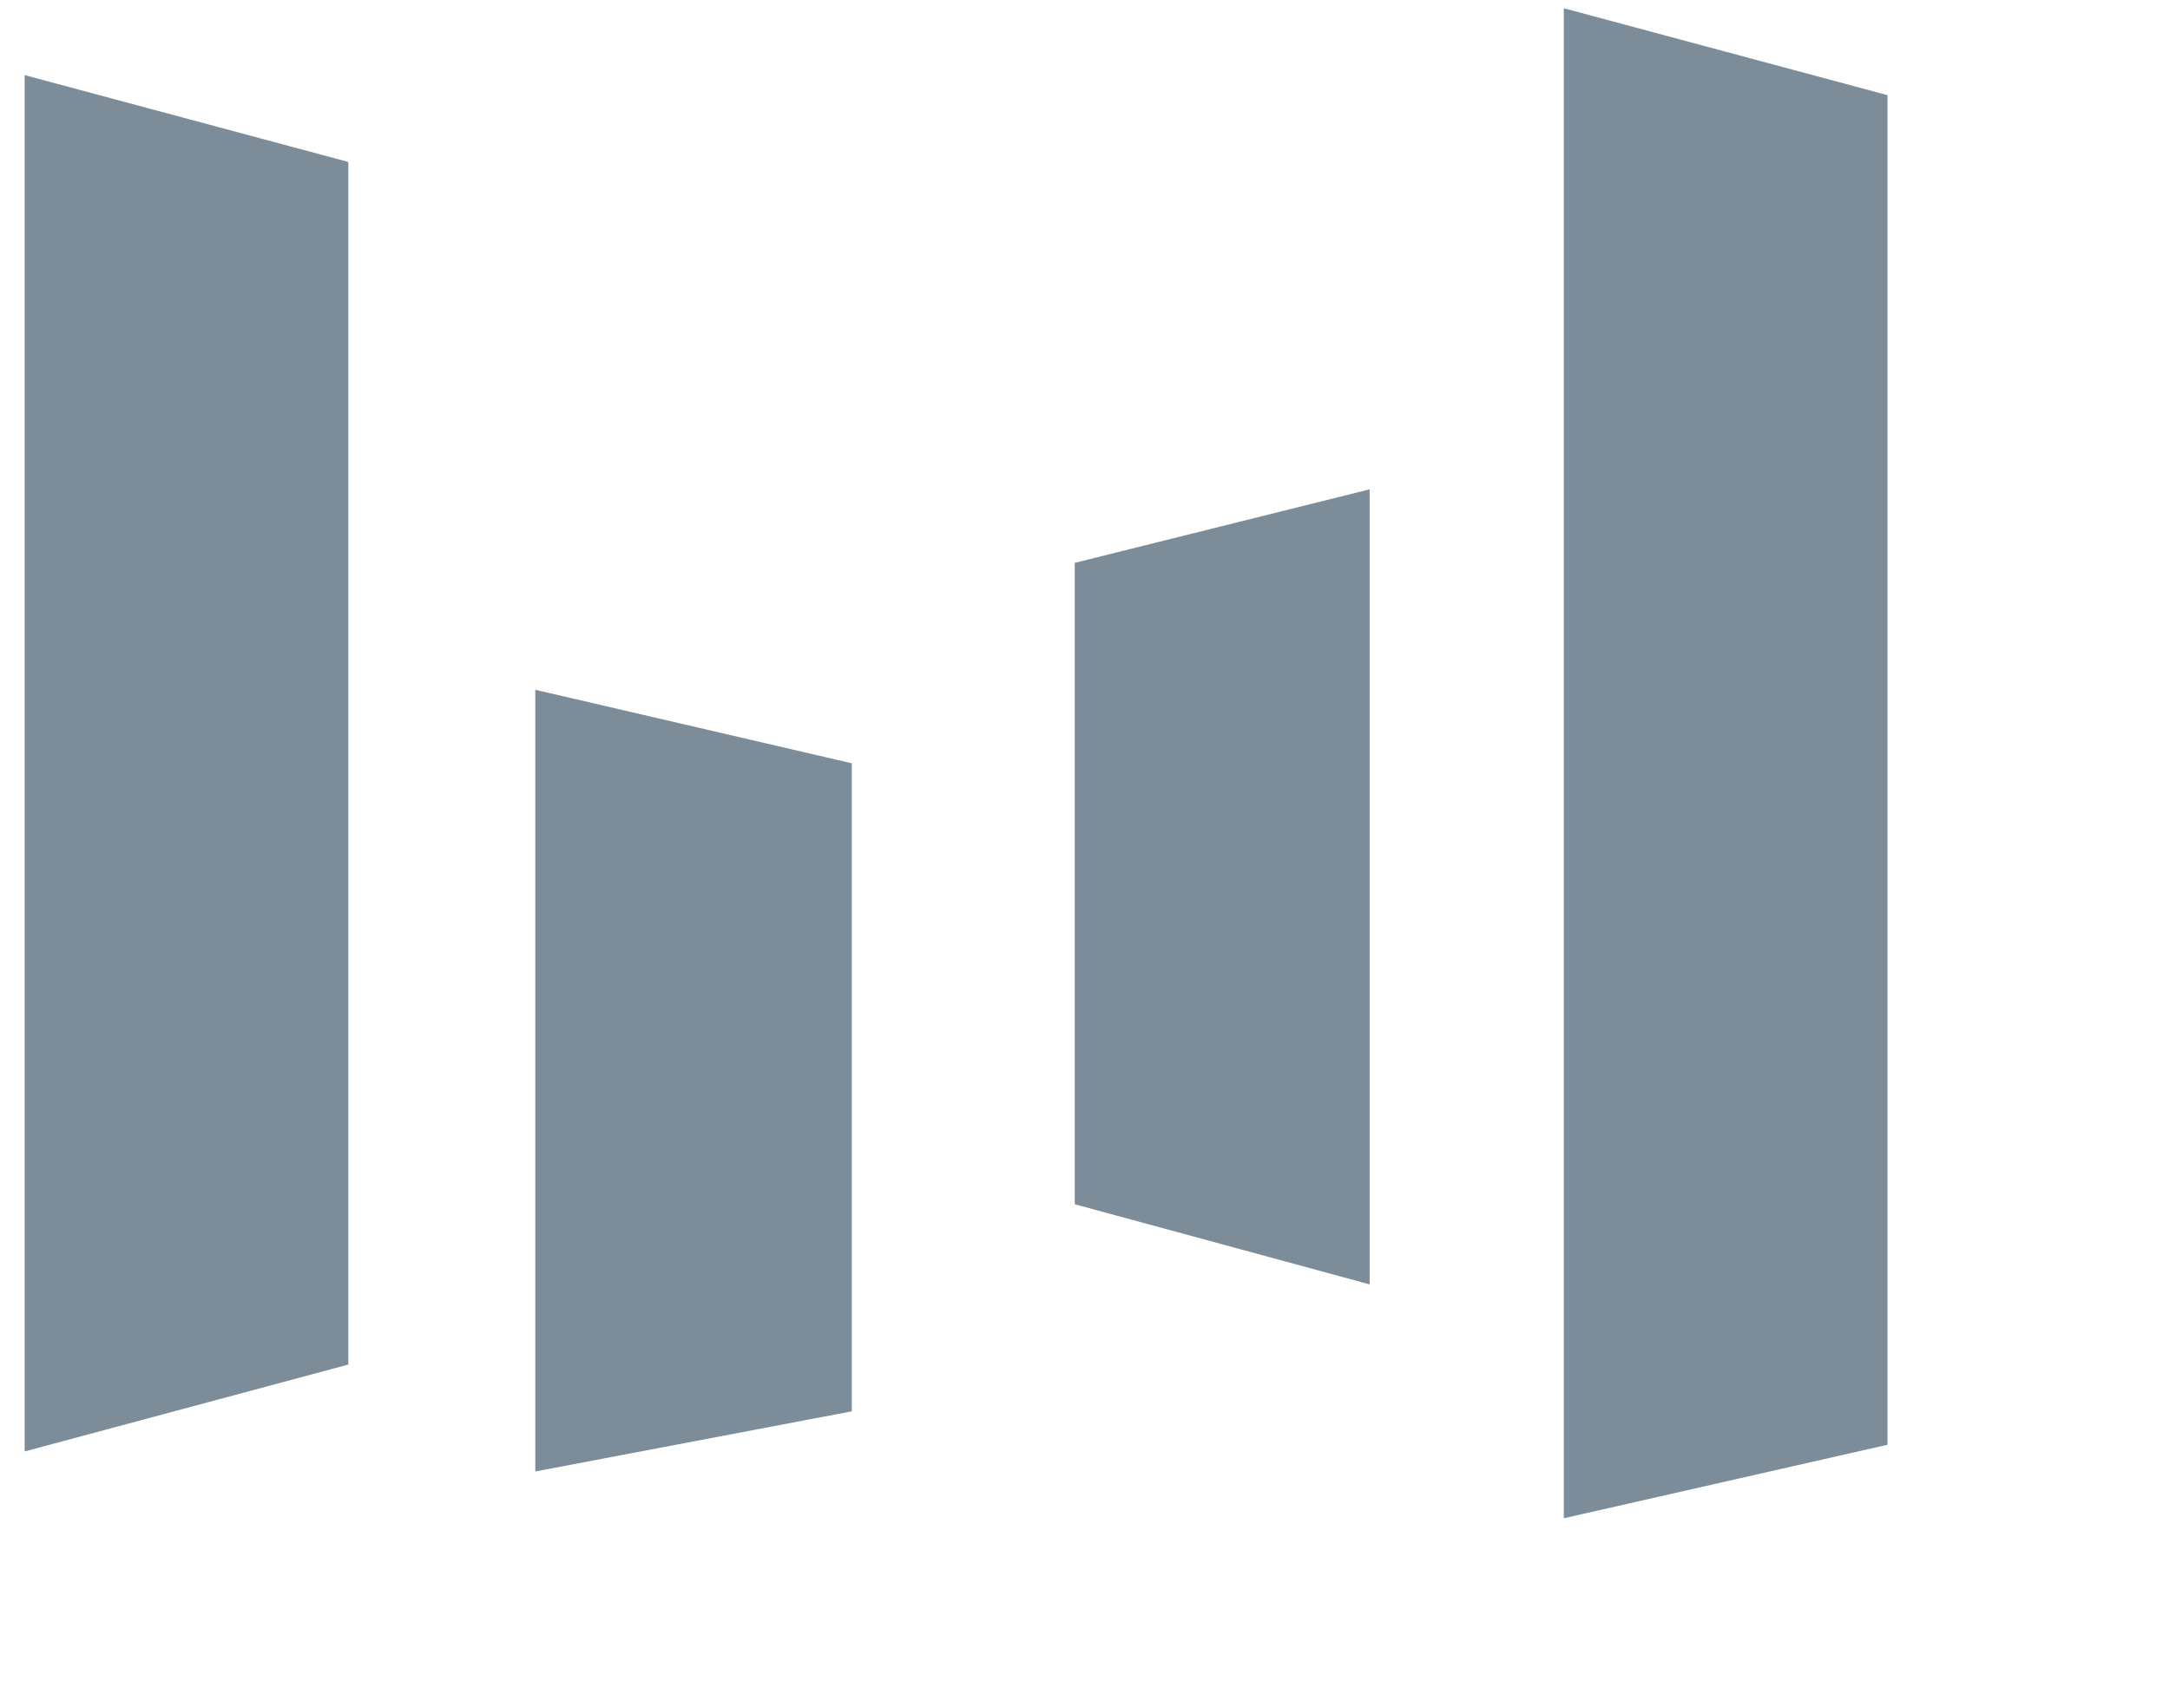
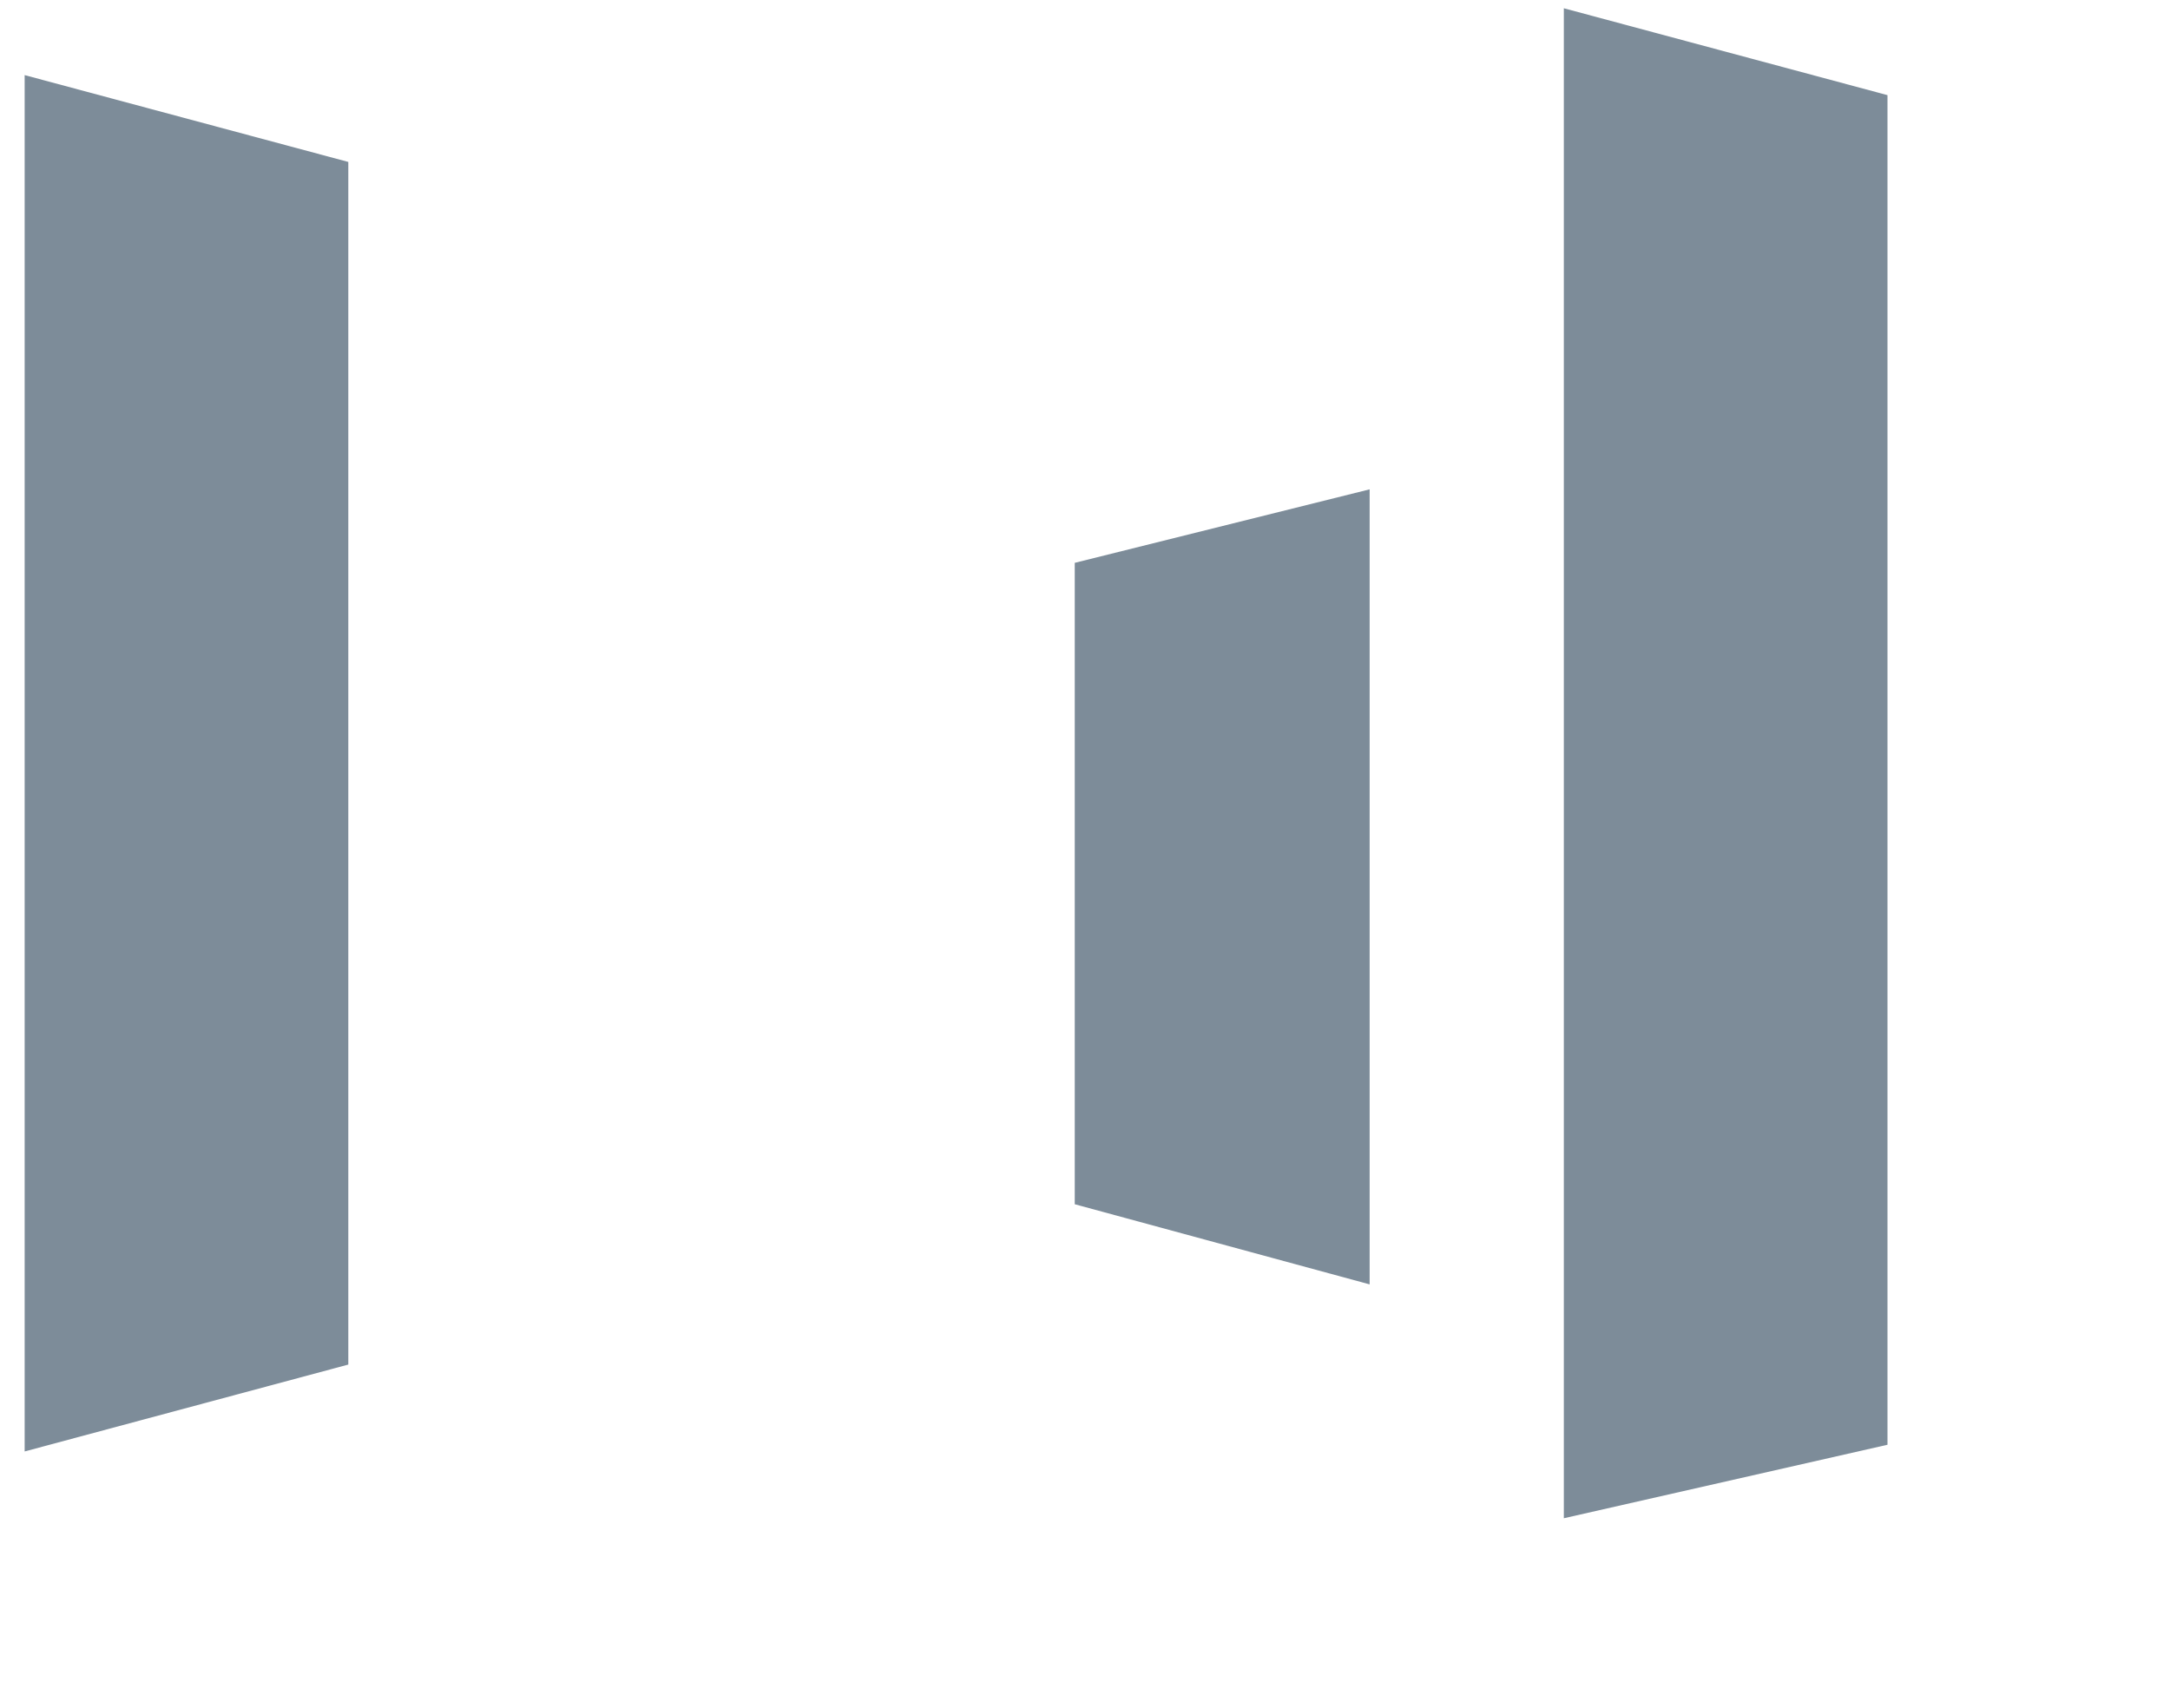
<svg xmlns="http://www.w3.org/2000/svg" width="47" height="37" viewBox="0 0 47 37" fill="none">
  <g clip-path="url(#clip0_2_135)">
    <path d="M0.534 1.627L7.544 3.508V29.559L0.534 31.441V1.627Z" fill="#7D8C99" />
-     <path d="M11.594 14.942L18.449 16.534V30.572L11.594 31.875V14.942Z" fill="#7D8C99" />
    <path d="M23.278 12.192L29.665 10.6V27.822L23.278 26.086V12.192Z" fill="#7D8C99" />
    <path d="M33.871 0.179L40.881 2.061V31.296L33.871 32.888V0.179Z" fill="#7D8C99" />
  </g>
  <defs>
    <clipPath id="clip0_2_135">
      <rect width="46.327" height="36.789" fill="white" transform="translate(0.534 0.179)" />
    </clipPath>
  </defs>
</svg>